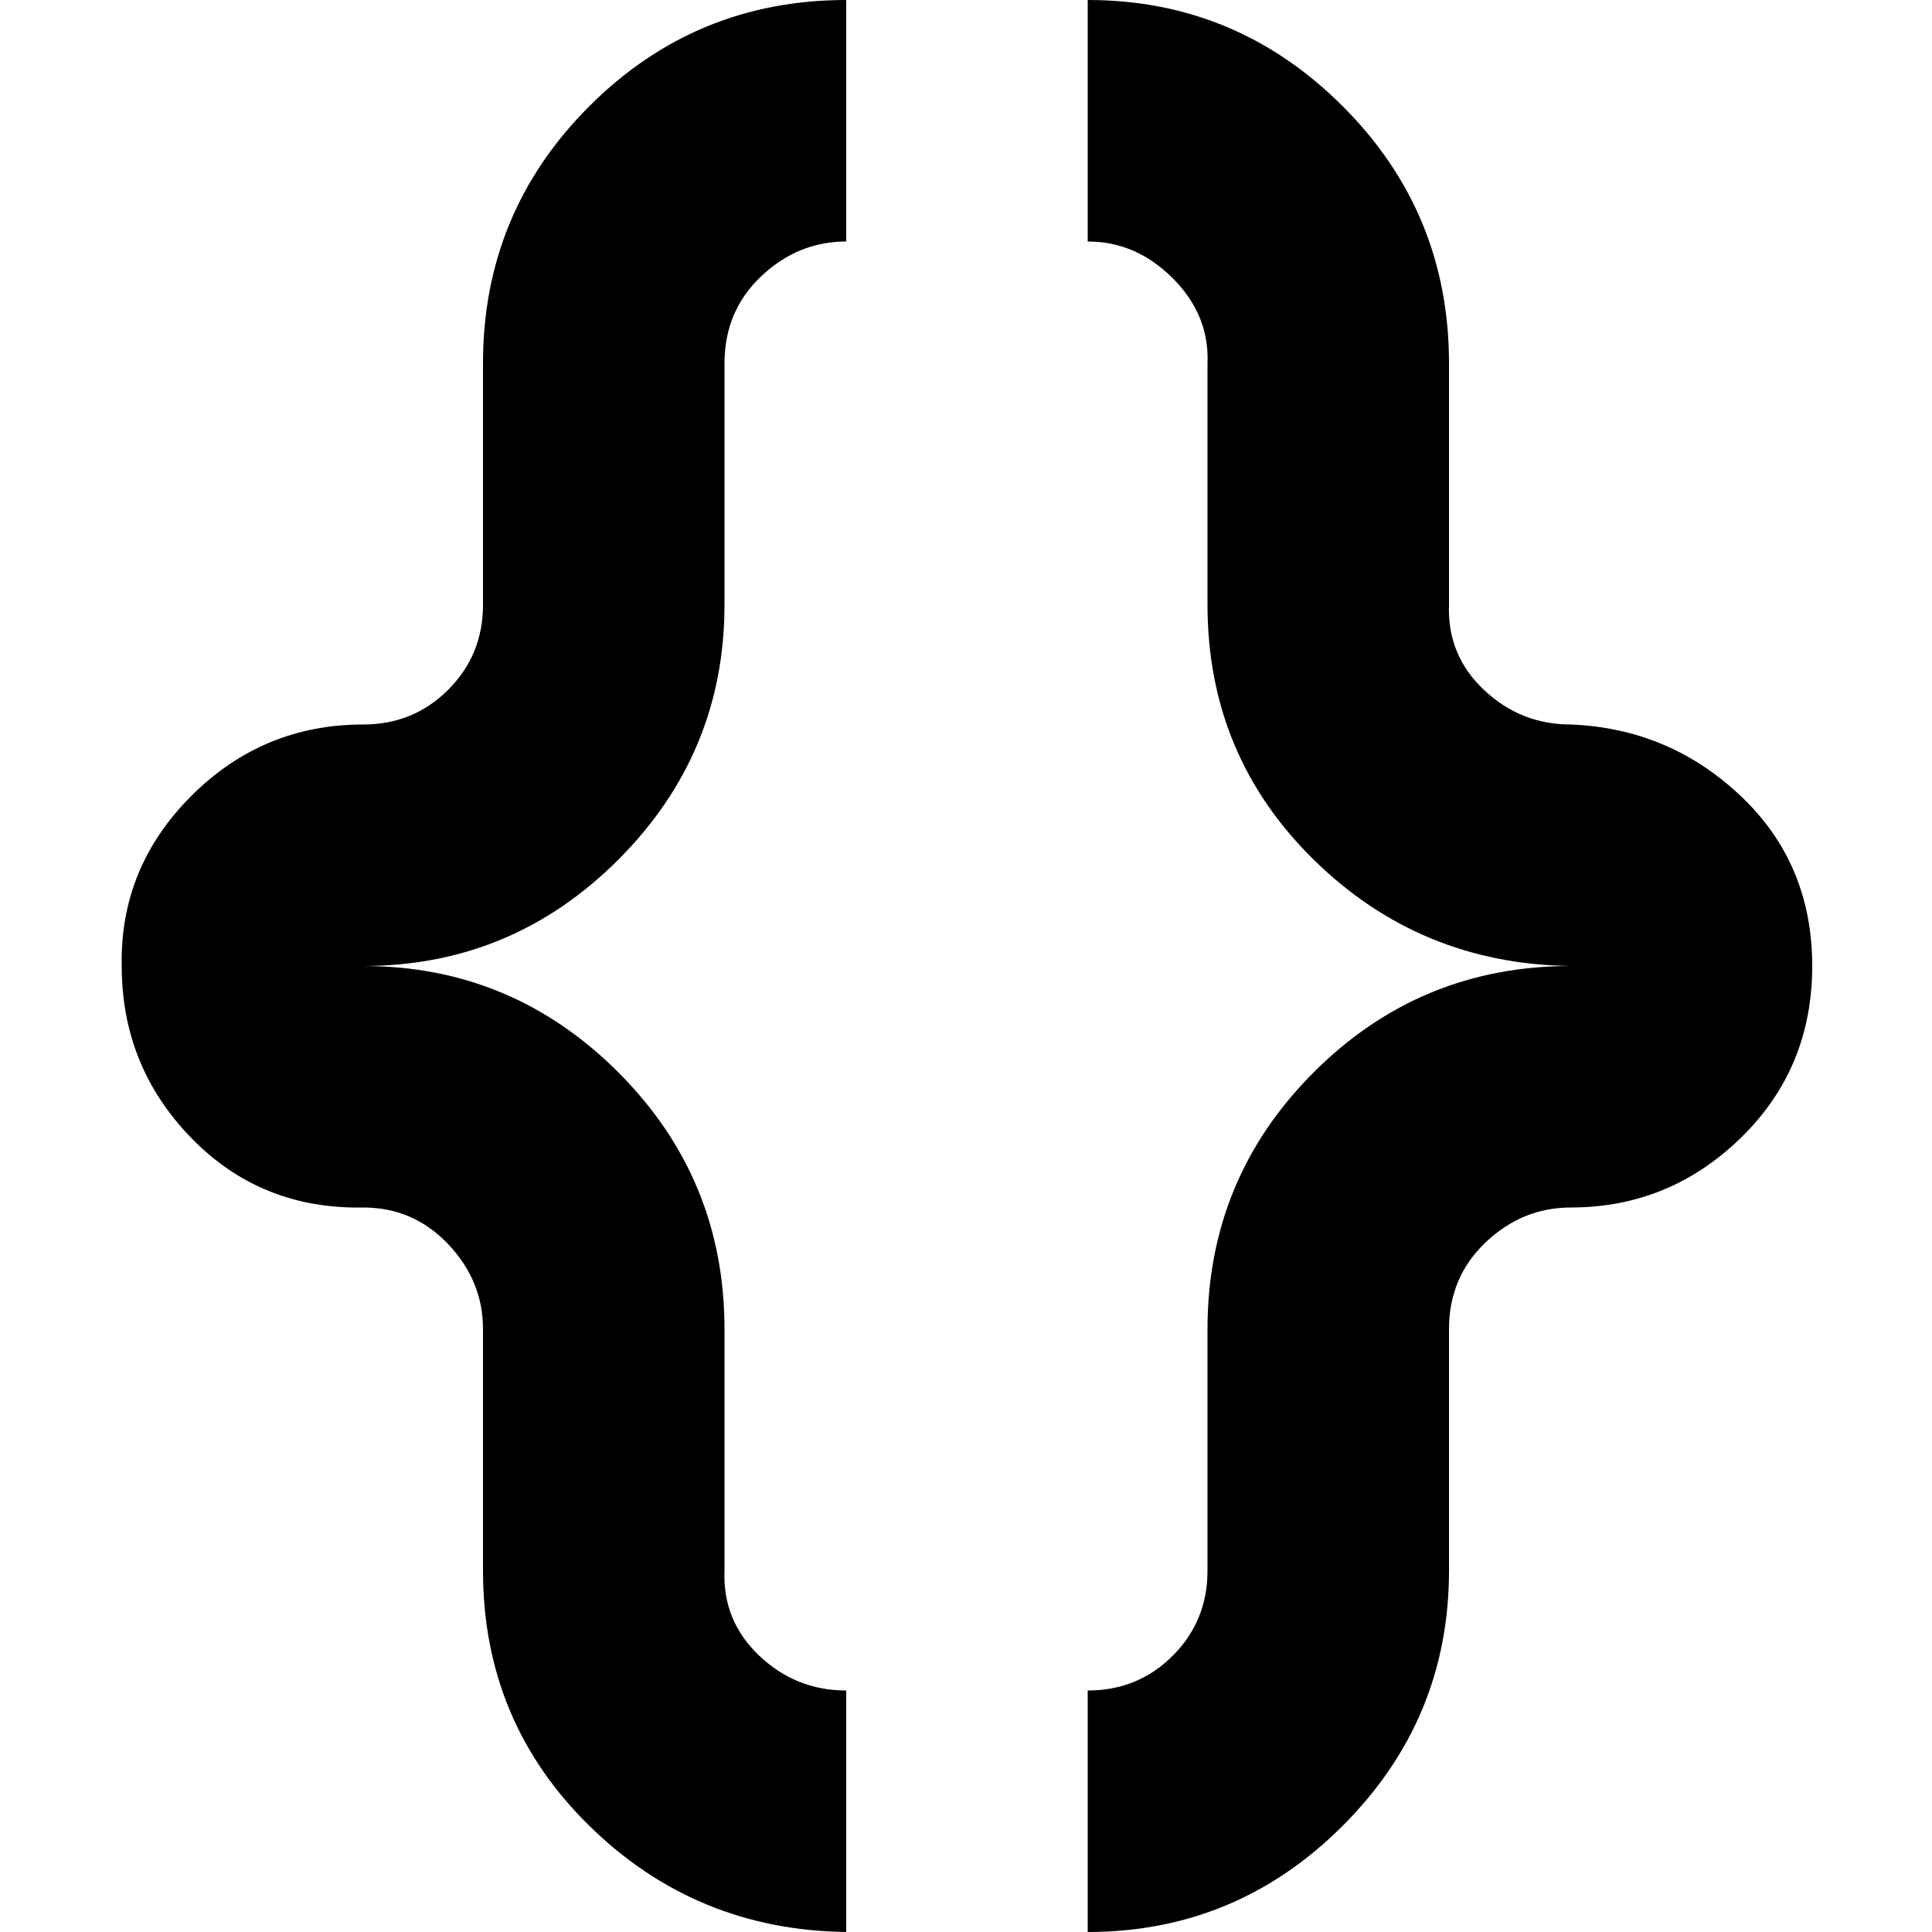
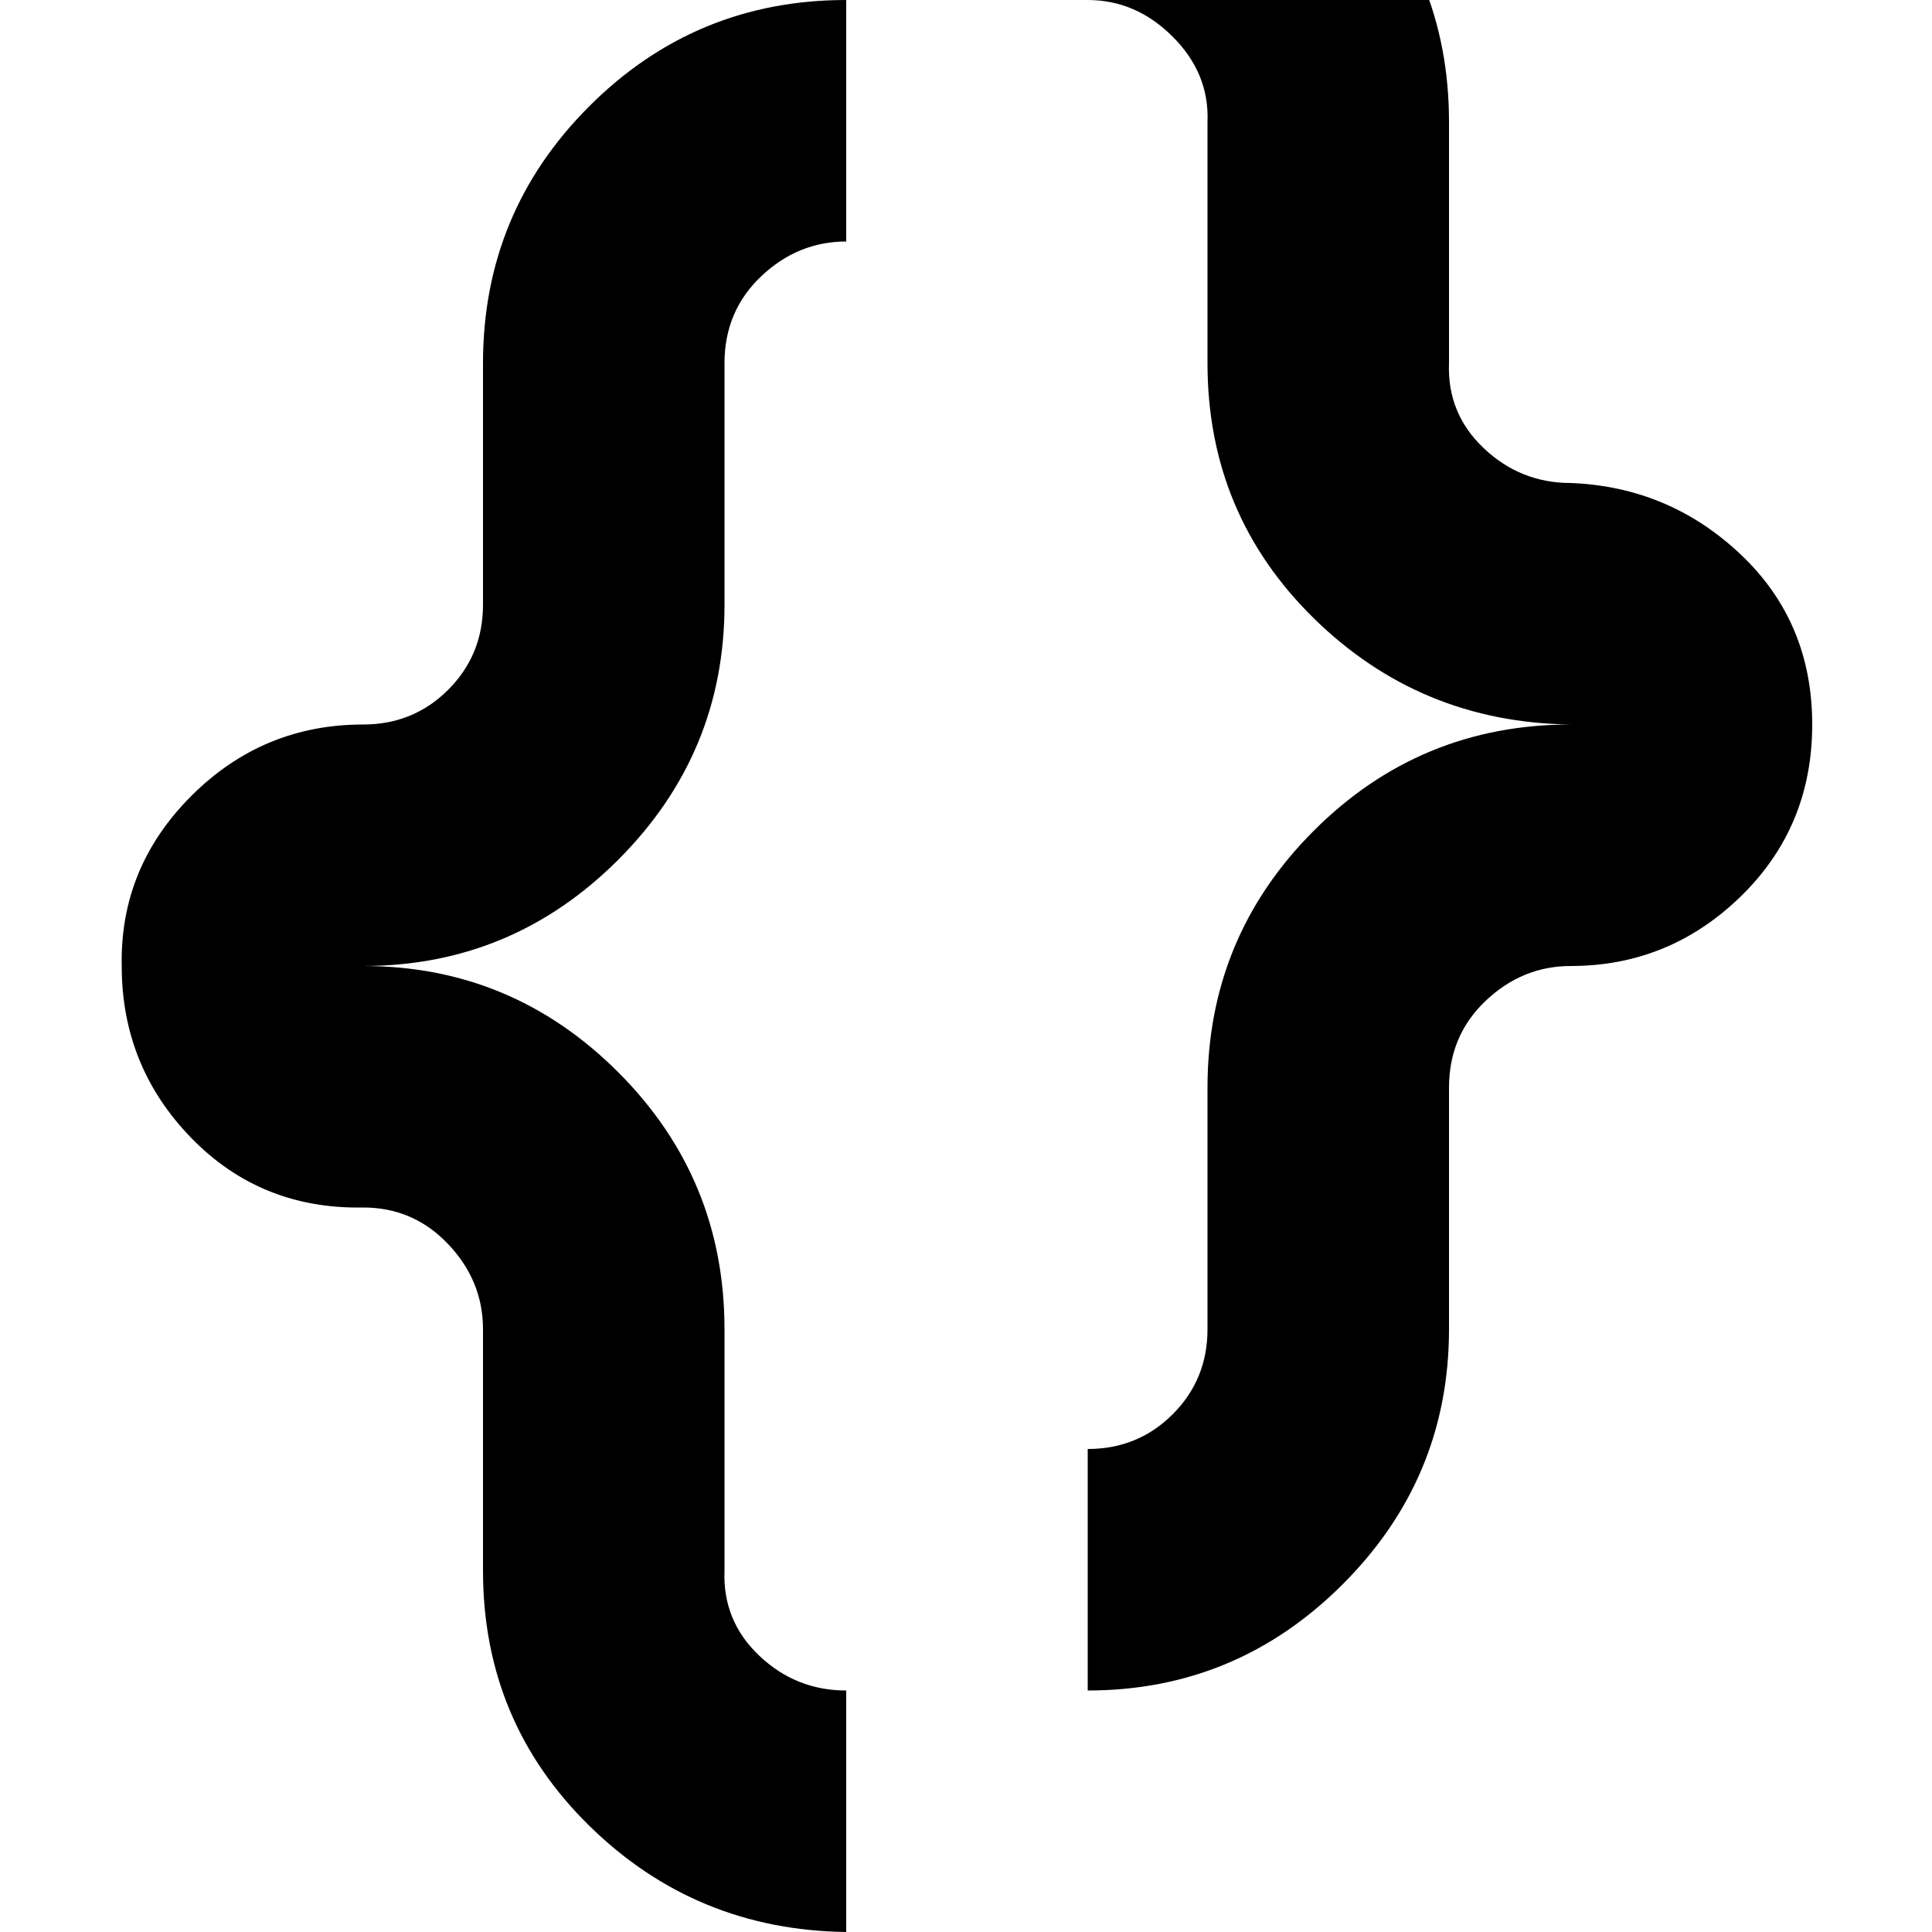
<svg xmlns="http://www.w3.org/2000/svg" fill="#000000" width="800px" height="800px" viewBox="0 0 32 32" version="1.1">
  <title>curly</title>
-   <path d="M2.016 16q0 1.664 1.152 2.848t2.848 1.152q0.832 0 1.408 0.608t0.576 1.408v4q0 2.496 1.76 4.224t4.256 1.76v-4q-0.832 0-1.44-0.576t-0.576-1.408v-4q0-2.496-1.76-4.256t-4.224-1.76q2.464 0 4.224-1.76t1.76-4.224v-4q0-0.864 0.608-1.44t1.408-0.576v-4q-2.496 0-4.256 1.76t-1.76 4.256v4q0 0.832-0.576 1.408t-1.408 0.576q-1.664 0-2.848 1.184t-1.152 2.816zM18.016 28v4q2.464 0 4.224-1.76t1.76-4.224v-4q0-0.864 0.608-1.44t1.408-0.576q1.632 0 2.816-1.152t1.184-2.848-1.184-2.816-2.816-1.184q-0.832 0-1.44-0.576t-0.576-1.408v-4q0-2.496-1.76-4.256t-4.224-1.76v4q0.8 0 1.408 0.608t0.576 1.408v4q0 2.496 1.76 4.224t4.256 1.76q-2.496 0-4.256 1.76t-1.76 4.256v4q0 0.832-0.576 1.408t-1.408 0.576z" />
+   <path d="M2.016 16q0 1.664 1.152 2.848t2.848 1.152q0.832 0 1.408 0.608t0.576 1.408v4q0 2.496 1.76 4.224t4.256 1.76v-4q-0.832 0-1.44-0.576t-0.576-1.408v-4q0-2.496-1.76-4.256t-4.224-1.76q2.464 0 4.224-1.76t1.76-4.224v-4q0-0.864 0.608-1.44t1.408-0.576v-4q-2.496 0-4.256 1.76t-1.76 4.256v4q0 0.832-0.576 1.408t-1.408 0.576q-1.664 0-2.848 1.184t-1.152 2.816zM18.016 28q2.464 0 4.224-1.76t1.76-4.224v-4q0-0.864 0.608-1.44t1.408-0.576q1.632 0 2.816-1.152t1.184-2.848-1.184-2.816-2.816-1.184q-0.832 0-1.44-0.576t-0.576-1.408v-4q0-2.496-1.76-4.256t-4.224-1.76v4q0.8 0 1.408 0.608t0.576 1.408v4q0 2.496 1.76 4.224t4.256 1.76q-2.496 0-4.256 1.76t-1.76 4.256v4q0 0.832-0.576 1.408t-1.408 0.576z" />
</svg>